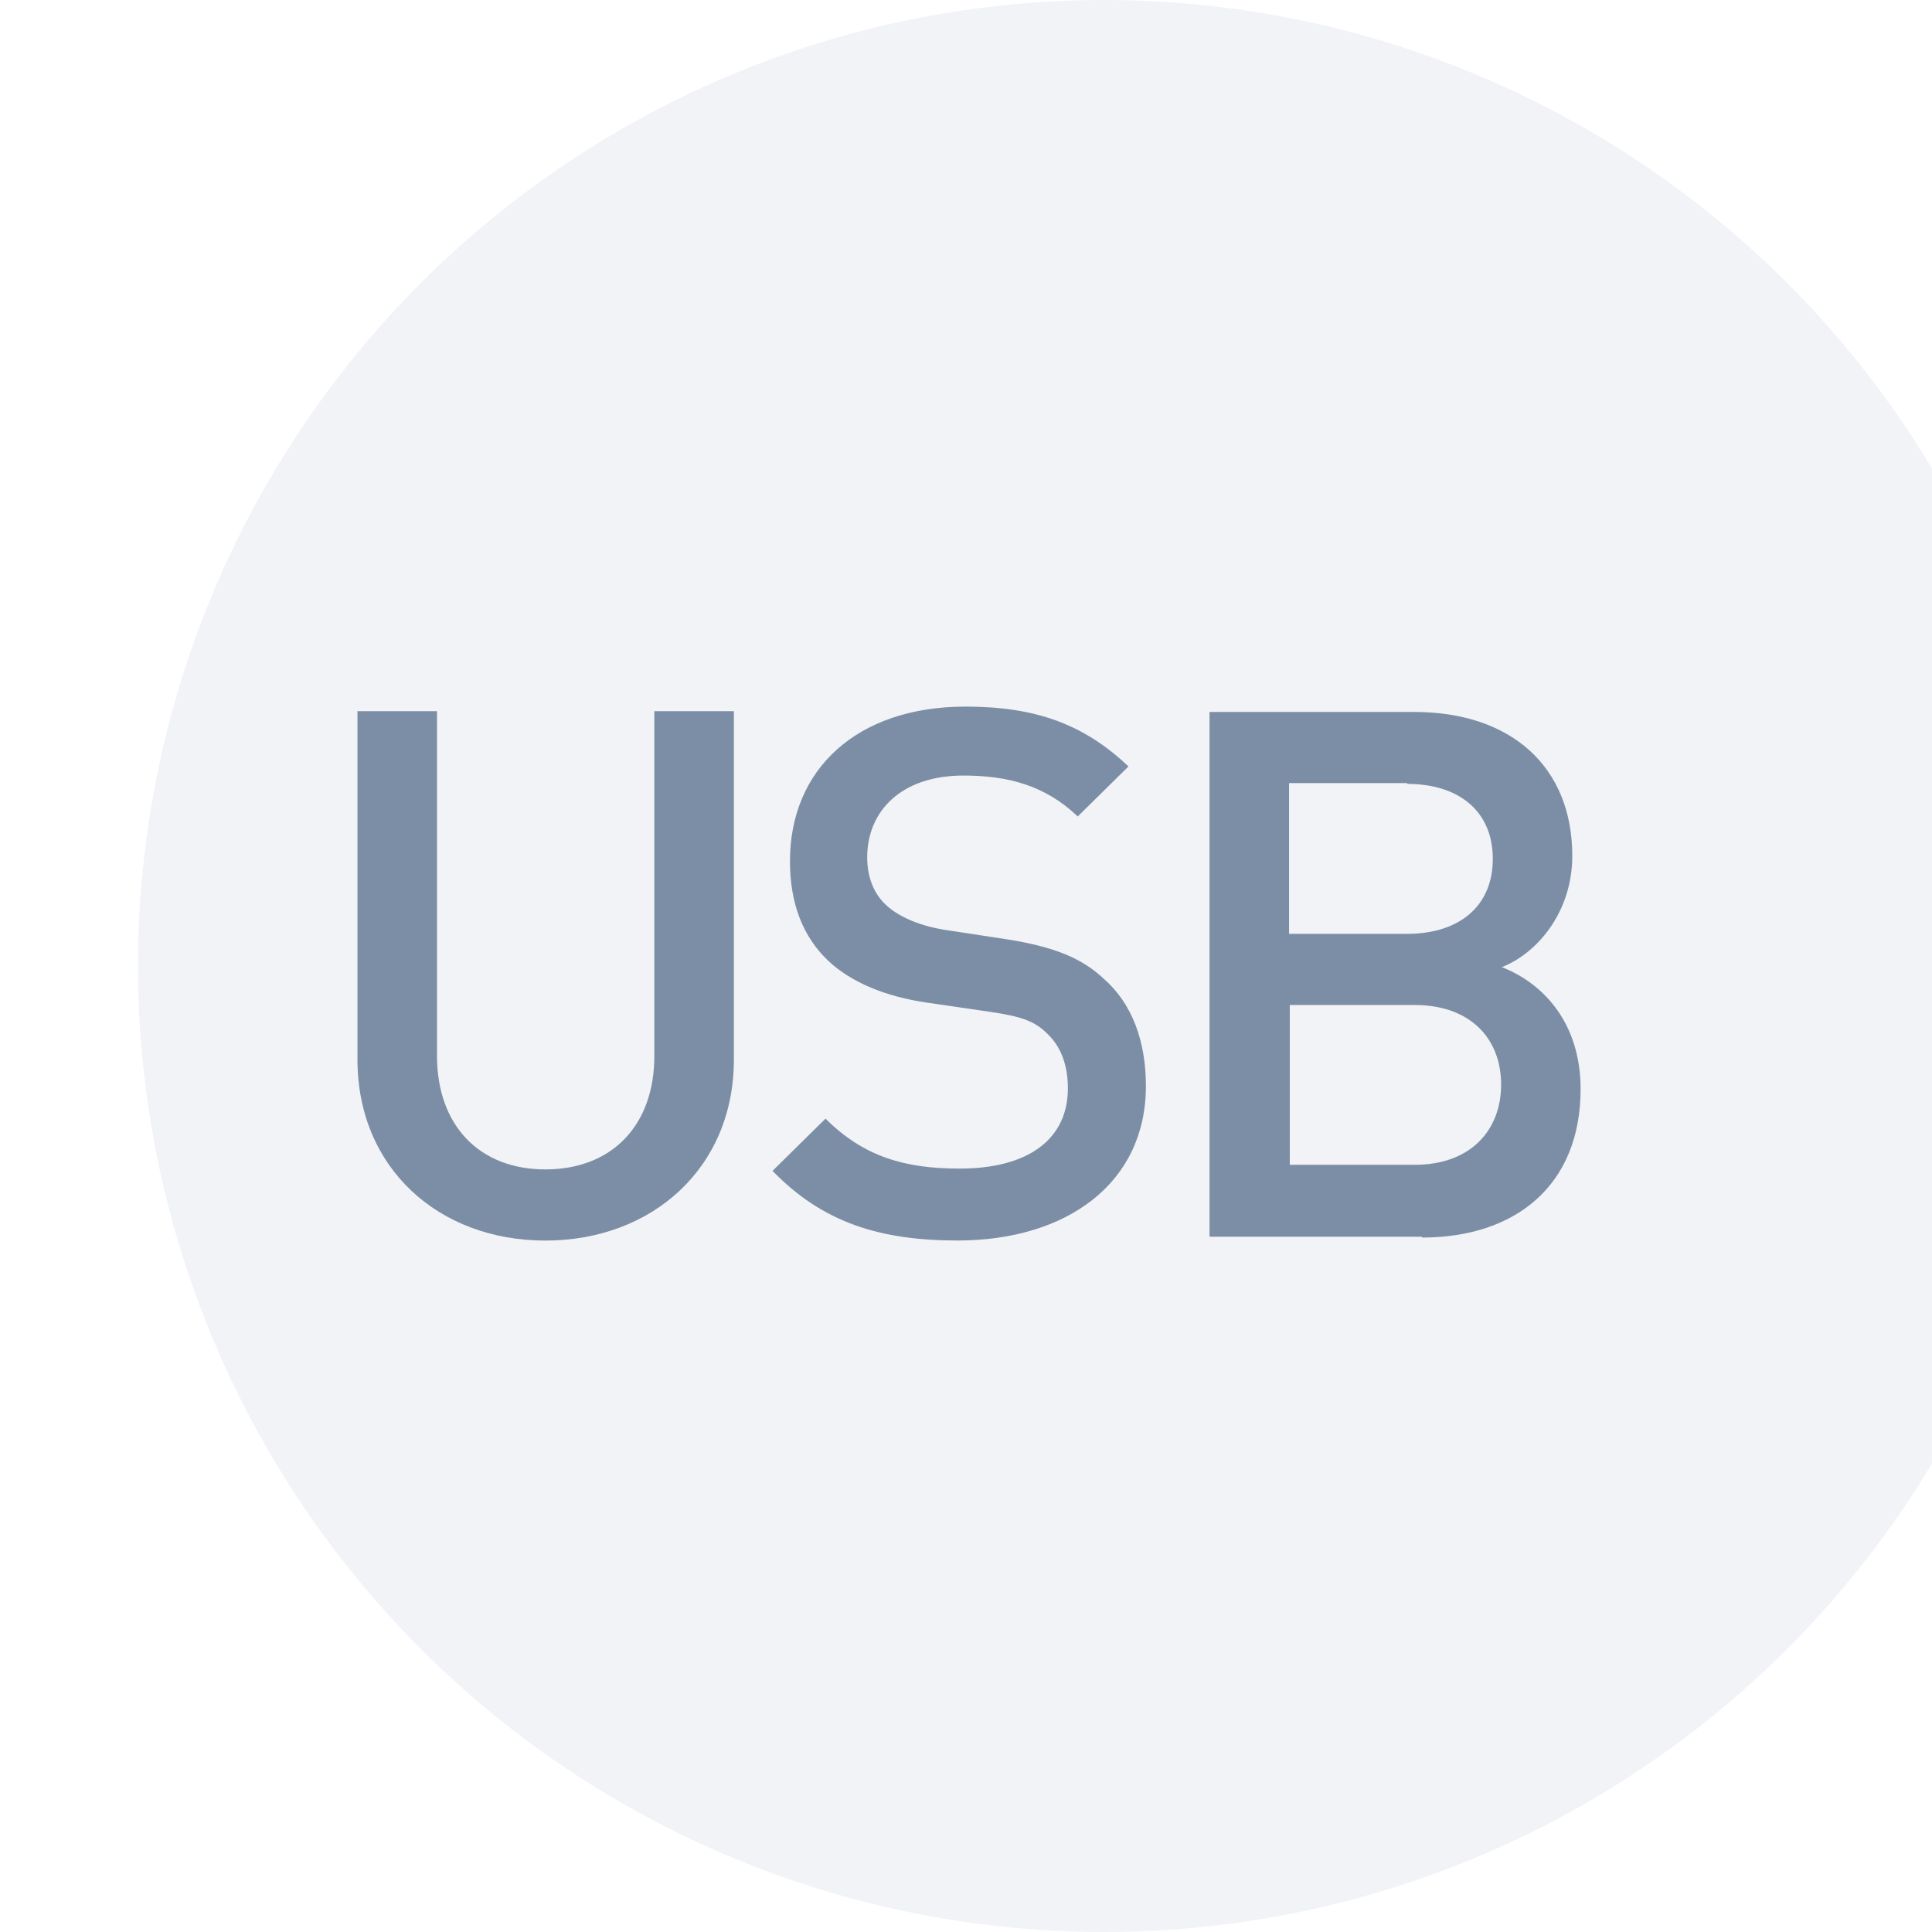
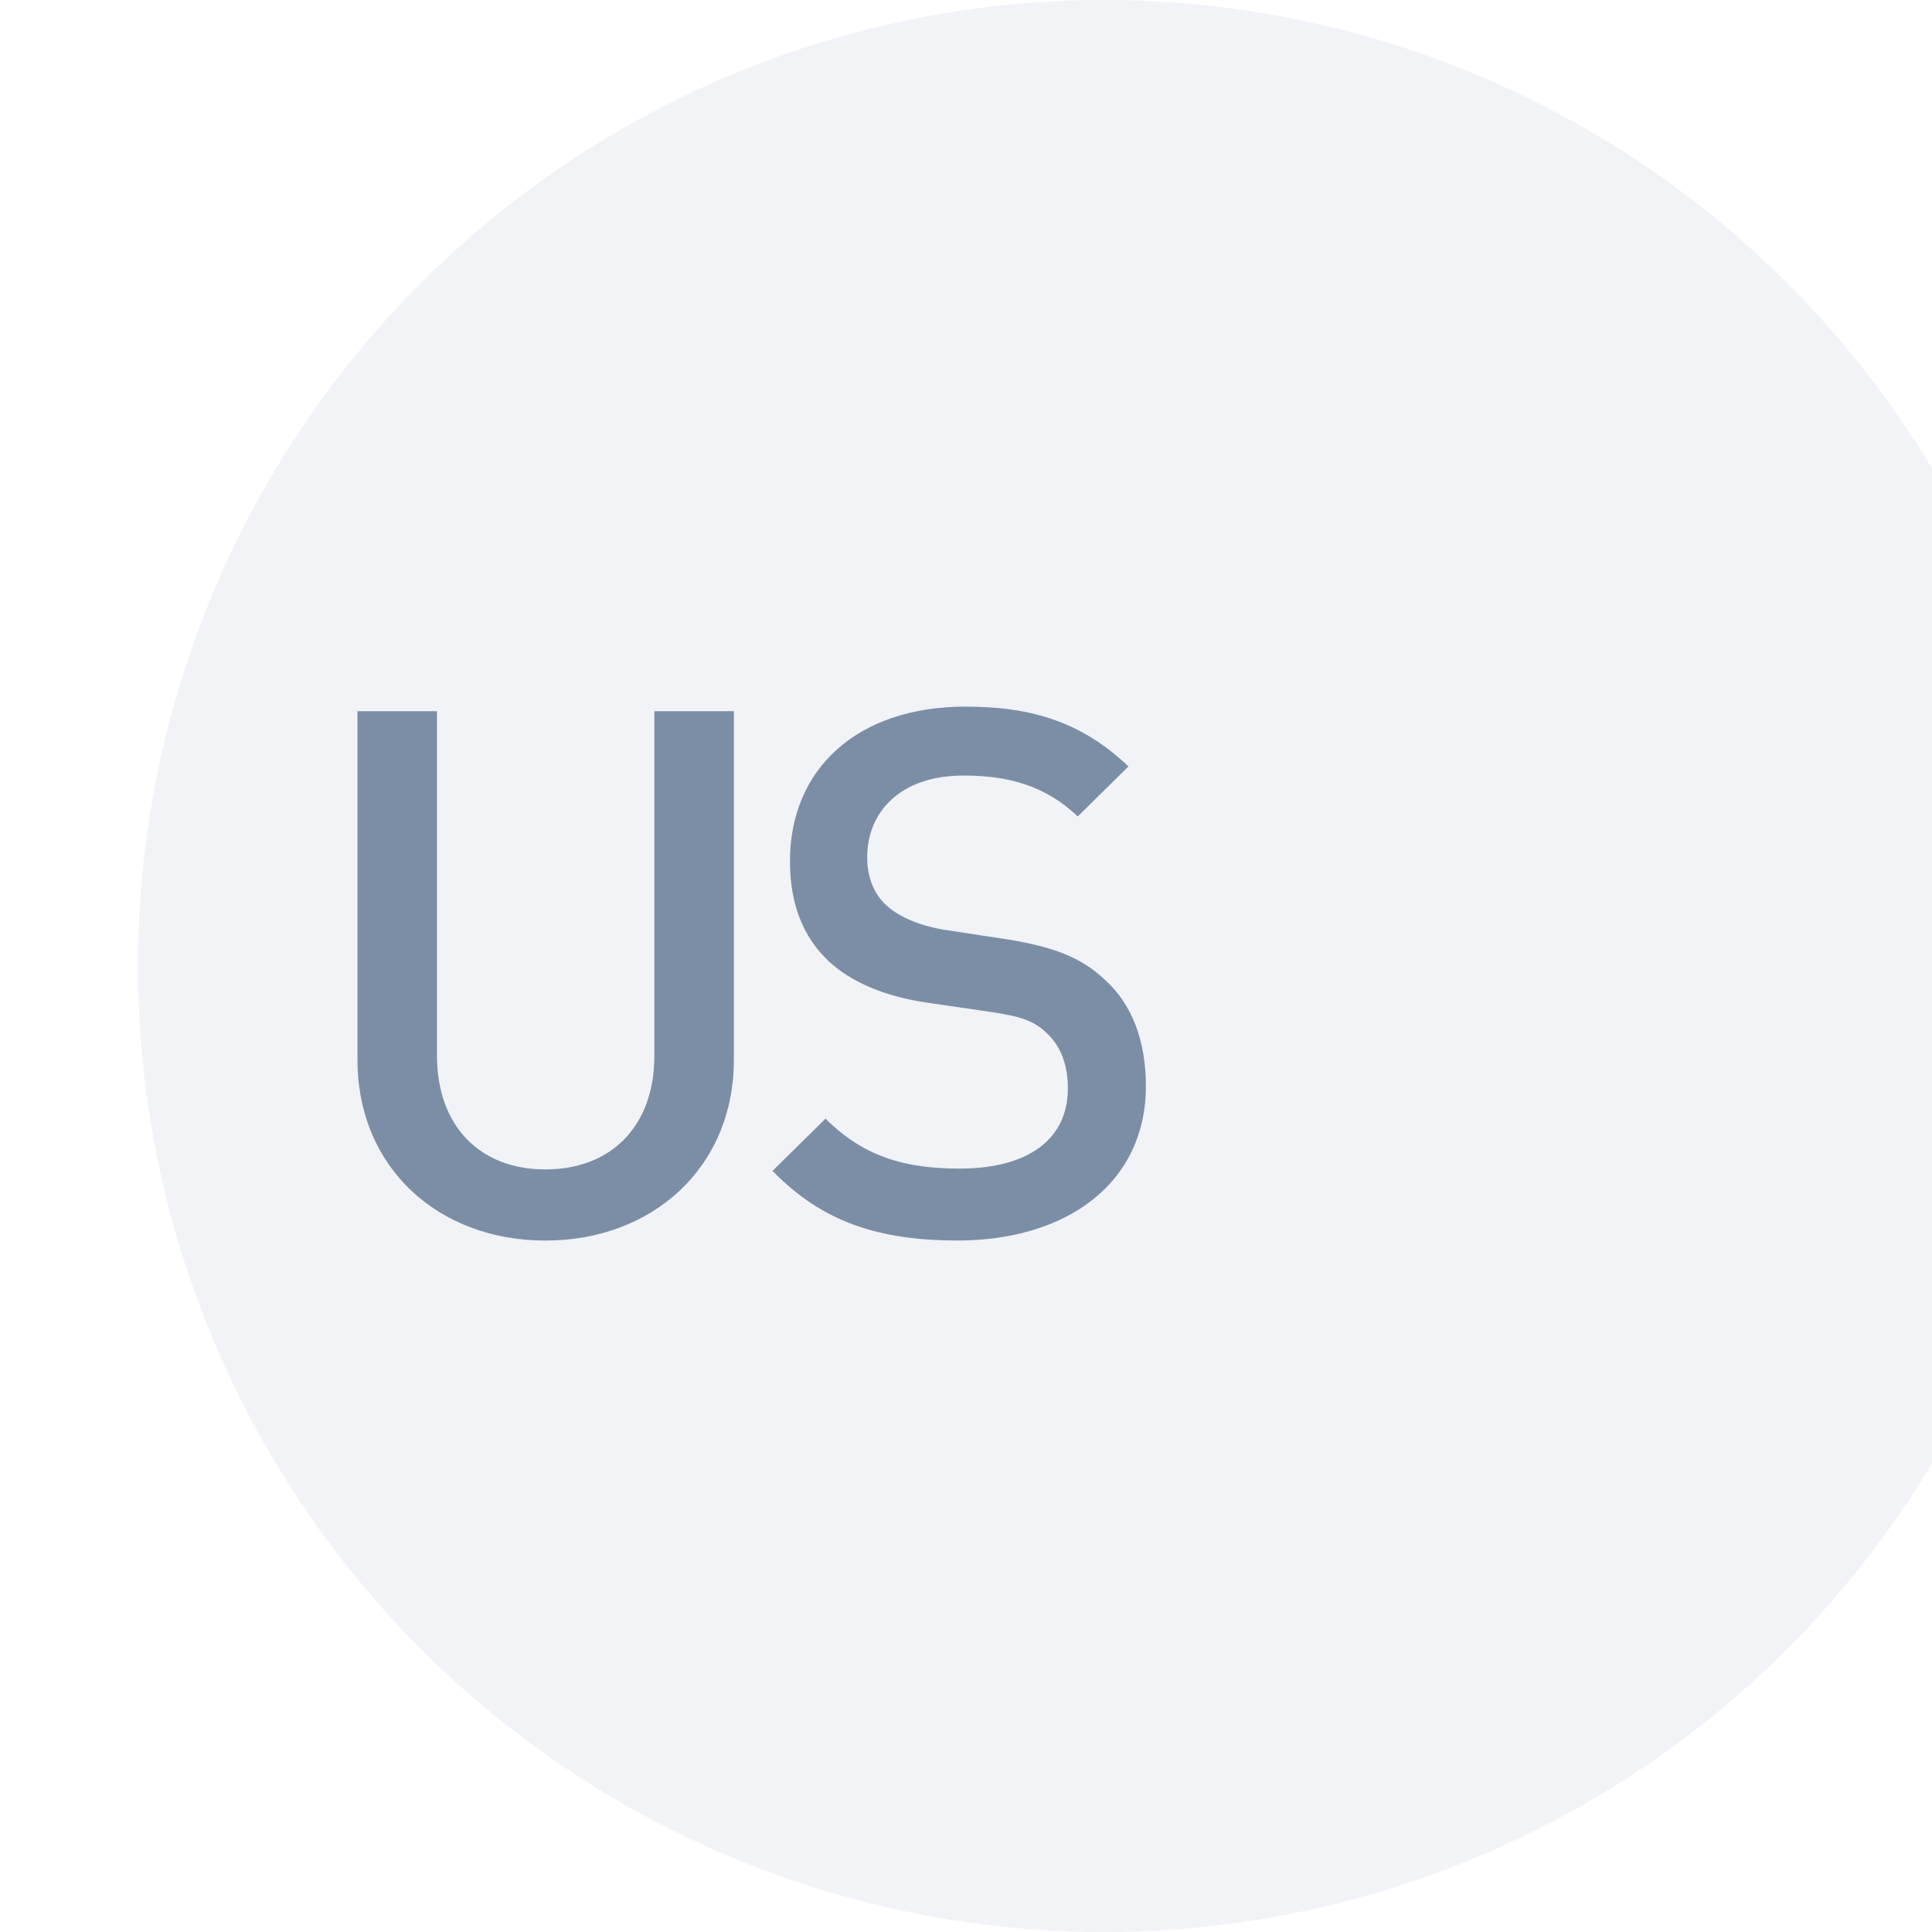
<svg xmlns="http://www.w3.org/2000/svg" width="42" height="42" viewBox="0 0 42 42" fill="none">
  <g filter="url(#filter0_ii_5171_4040)">
    <circle cx="21" cy="21" r="21" fill="#F1F3F7" />
  </g>
  <g clip-path="url(#clip0_5171_4040)">
    <path d="M11.855 26.969C9.533 26.969 7.771 25.389 7.771 23.034V15.461H9.5V22.952C9.5 24.467 10.422 25.422 11.855 25.422C13.287 25.422 14.225 24.483 14.225 22.952V15.461H15.954V23.034C15.954 25.389 14.176 26.969 11.855 26.969Z" fill="#7C8EA6" />
    <path d="M20.828 26.968C19.115 26.968 17.881 26.573 16.794 25.454L17.946 24.318C18.786 25.157 19.692 25.404 20.861 25.404C22.359 25.404 23.215 24.762 23.215 23.659C23.215 23.165 23.067 22.754 22.77 22.474C22.491 22.194 22.194 22.095 21.519 21.996L20.169 21.799C19.247 21.667 18.506 21.354 18.012 20.893C17.453 20.366 17.173 19.642 17.173 18.72C17.173 16.728 18.622 15.361 20.992 15.361C22.507 15.361 23.561 15.74 24.532 16.662L23.429 17.749C22.721 17.074 21.914 16.86 20.943 16.86C19.593 16.86 18.852 17.633 18.852 18.638C18.852 19.049 18.984 19.428 19.28 19.691C19.576 19.955 20.037 20.136 20.564 20.218L21.865 20.416C22.919 20.581 23.511 20.827 23.989 21.272C24.614 21.815 24.911 22.639 24.911 23.61C24.911 25.717 23.198 26.968 20.811 26.968H20.828Z" fill="#7C8EA6" />
-     <path d="M30.904 26.886H26.294V15.477H30.739C32.863 15.477 34.18 16.678 34.18 18.605C34.18 19.84 33.406 20.729 32.649 21.025C33.538 21.371 34.361 22.227 34.361 23.676C34.361 25.783 32.929 26.903 30.92 26.903L30.904 26.886ZM30.591 17.024H28.023V20.301H30.591C31.694 20.301 32.452 19.724 32.452 18.671C32.452 17.617 31.694 17.041 30.591 17.041V17.024ZM30.756 21.848H28.039V25.322H30.756C31.958 25.322 32.633 24.581 32.633 23.577C32.633 22.573 31.958 21.848 30.756 21.848Z" fill="#7C8EA6" />
  </g>
  <defs>
    <filter id="filter0_ii_5171_4040" x="0" y="-2" width="44" height="46" filterUnits="userSpaceOnUse" color-interpolation-filters="sRGB">
      <feFlood flood-opacity="0" result="BackgroundImageFix" />
      <feBlend mode="normal" in="SourceGraphic" in2="BackgroundImageFix" result="shape" />
      <feColorMatrix in="SourceAlpha" type="matrix" values="0 0 0 0 0 0 0 0 0 0 0 0 0 0 0 0 0 0 127 0" result="hardAlpha" />
      <feOffset dx="1" dy="2" />
      <feGaussianBlur stdDeviation="1" />
      <feComposite in2="hardAlpha" operator="arithmetic" k2="-1" k3="1" />
      <feColorMatrix type="matrix" values="0 0 0 0 0 0 0 0 0 0 0 0 0 0 0 0 0 0 0.11 0" />
      <feBlend mode="normal" in2="shape" result="effect1_innerShadow_5171_4040" />
      <feColorMatrix in="SourceAlpha" type="matrix" values="0 0 0 0 0 0 0 0 0 0 0 0 0 0 0 0 0 0 127 0" result="hardAlpha" />
      <feOffset dx="2" dy="-2" />
      <feGaussianBlur stdDeviation="1" />
      <feComposite in2="hardAlpha" operator="arithmetic" k2="-1" k3="1" />
      <feColorMatrix type="matrix" values="0 0 0 0 1 0 0 0 0 1 0 0 0 0 1 0 0 0 0.25 0" />
      <feBlend mode="normal" in2="effect1_innerShadow_5171_4040" result="effect2_innerShadow_5171_4040" />
    </filter>
    <clipPath id="clip0_5171_4040">
      <rect width="42" height="42" fill="white" />
    </clipPath>
  </defs>
</svg>